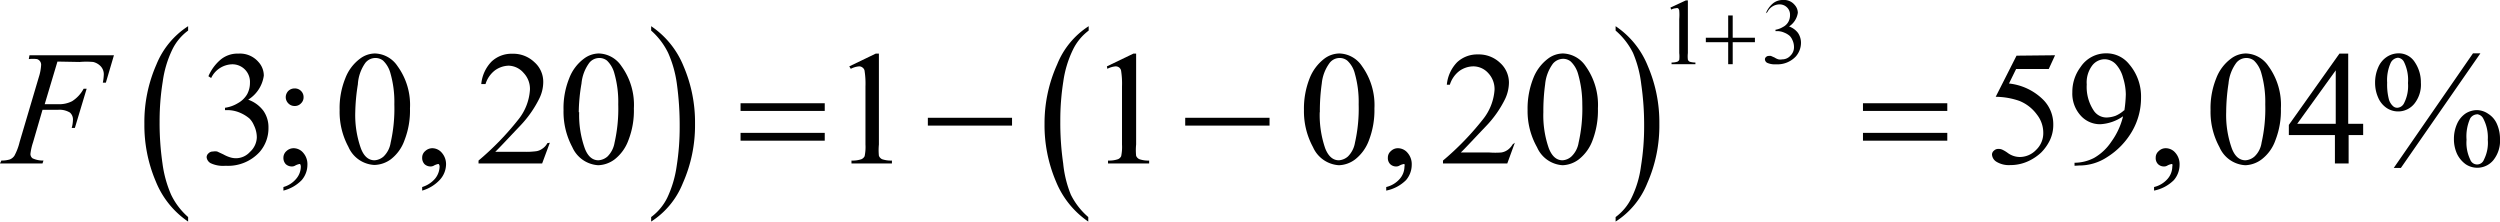
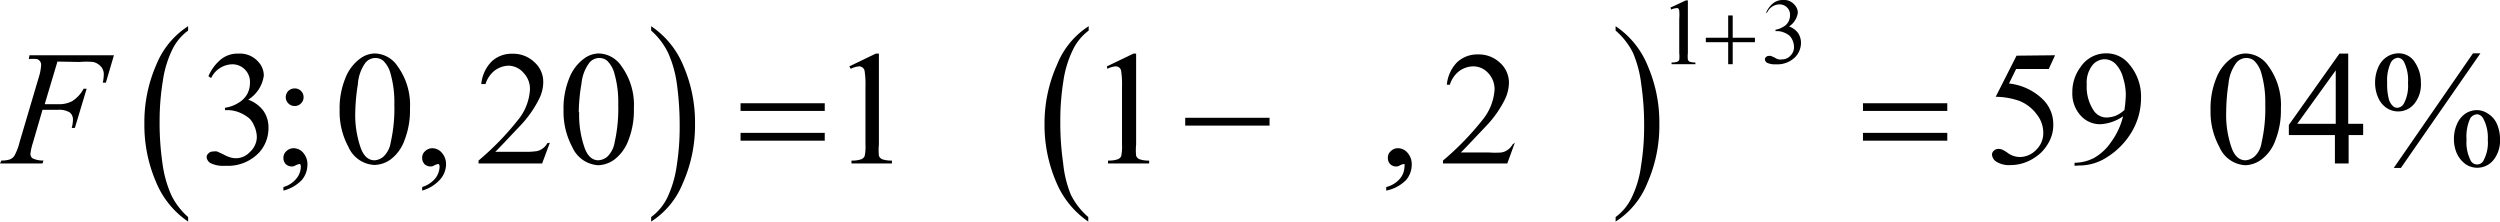
<svg xmlns="http://www.w3.org/2000/svg" viewBox="0 0 182.33 16.16">
  <defs>
    <style>.cls-1{fill:none;}.cls-2{clip-path:url(#clip-path);}.cls-3{clip-path:url(#clip-path-2);}</style>
    <clipPath id="clip-path" transform="translate(-1.9 -2.97)">
-       <rect class="cls-1" width="186.72" height="21.72" />
-     </clipPath>
+       </clipPath>
    <clipPath id="clip-path-2" transform="translate(-1.9 -2.97)">
      <polygon class="cls-1" points="0.01 21.81 186.76 21.81 186.76 0.06 0.01 0.06 0.01 21.81 0.01 21.81" />
    </clipPath>
  </defs>
  <title>retro7_F2</title>
  <g id="Capa_2" data-name="Capa 2">
    <g id="retro_10">
      <g class="cls-3">
        <path d="M15.62,18.8v.33a6.43,6.43,0,0,1-2.35-2.91A10.46,10.46,0,0,1,12.43,12a10.41,10.41,0,0,1,.88-4.33,6,6,0,0,1,2.31-2.79V5.2a3.76,3.76,0,0,0-1.17,1.42,7.77,7.77,0,0,0-.68,2.29,18.12,18.12,0,0,0-.23,2.9,20.61,20.61,0,0,0,.21,3.08,8.45,8.45,0,0,0,.63,2.28A5.09,5.09,0,0,0,15.62,18.8Z" transform="translate(-1.9 -2.97)" />
        <path d="M49.39,5.2V4.88a6.41,6.41,0,0,1,2.36,2.91A10.38,10.38,0,0,1,52.59,12a10.38,10.38,0,0,1-.89,4.33,5.93,5.93,0,0,1-2.31,2.8V18.8a3.88,3.88,0,0,0,1.18-1.42,8,8,0,0,0,.68-2.29,17.93,17.93,0,0,0,.22-2.89,22,22,0,0,0-.2-3.08,8.26,8.26,0,0,0-.64-2.29A5.2,5.2,0,0,0,49.39,5.2Z" transform="translate(-1.9 -2.97)" />
        <path d="M81.27,18.8v.33a6.5,6.5,0,0,1-2.35-2.91A10.46,10.46,0,0,1,78.08,12,10.41,10.41,0,0,1,79,7.67a5.93,5.93,0,0,1,2.3-2.79V5.2a3.83,3.83,0,0,0-1.16,1.42,7.76,7.76,0,0,0-.69,2.29,18.14,18.14,0,0,0-.22,2.9,20.61,20.61,0,0,0,.21,3.08A8.1,8.1,0,0,0,80,17.17,5.2,5.2,0,0,0,81.27,18.8Z" transform="translate(-1.9 -2.97)" />
        <path d="M119.73,5.2V4.88a6.33,6.33,0,0,1,2.35,2.91,10.38,10.38,0,0,1,.84,4.21,10.38,10.38,0,0,1-.88,4.33,5.93,5.93,0,0,1-2.31,2.8V18.8a3.76,3.76,0,0,0,1.17-1.42,7.4,7.4,0,0,0,.68-2.29,17.91,17.91,0,0,0,.23-2.89,20.52,20.52,0,0,0-.21-3.08A8.28,8.28,0,0,0,121,6.83,5.2,5.2,0,0,0,119.73,5.2Z" transform="translate(-1.9 -2.97)" />
        <path d="M123.73,3.52,124.85,3H125V6.84a2.16,2.16,0,0,0,0,.48.27.27,0,0,0,.13.15,1.44,1.44,0,0,0,.42.06v.12h-1.74V7.53a1.32,1.32,0,0,0,.42-.06.3.3,0,0,0,.14-.13,2.26,2.26,0,0,0,0-.5V4.37a4,4,0,0,0,0-.64.31.31,0,0,0-.09-.16.25.25,0,0,0-.15,0,.9.9,0,0,0-.35.1Z" transform="translate(-1.9 -2.97)" />
        <path d="M130.69,3.94a1.77,1.77,0,0,1,.5-.71,1.12,1.12,0,0,1,.75-.26,1,1,0,0,1,.85.36.88.88,0,0,1,.23.57,1.44,1.44,0,0,1-.64,1,1.41,1.41,0,0,1,.65.47,1.28,1.28,0,0,1,.22.72,1.52,1.52,0,0,1-.38,1,1.84,1.84,0,0,1-1.45.57,1.35,1.35,0,0,1-.64-.11.31.31,0,0,1-.16-.25.21.21,0,0,1,.08-.17.26.26,0,0,1,.19-.08.51.51,0,0,1,.17,0l.27.12a1,1,0,0,0,.28.13.77.77,0,0,0,.27,0,.8.8,0,0,0,.6-.27.85.85,0,0,0,.26-.63,1.2,1.2,0,0,0-.12-.52,1,1,0,0,0-.19-.29,1.37,1.37,0,0,0-.4-.24,1.26,1.26,0,0,0-.53-.11h-.11v-.1a1.49,1.49,0,0,0,.54-.2.92.92,0,0,0,.4-.38,1,1,0,0,0,.12-.49.73.73,0,0,0-.22-.56.76.76,0,0,0-.55-.22,1,1,0,0,0-.88.56Z" transform="translate(-1.9 -2.97)" />
        <path d="M17.1,8.53A3.28,3.28,0,0,1,18,7.31a1.93,1.93,0,0,1,1.29-.43,1.78,1.78,0,0,1,1.46.61,1.47,1.47,0,0,1,.39,1A2.46,2.46,0,0,1,20,10.24a2.37,2.37,0,0,1,1.11.81,2.09,2.09,0,0,1,.37,1.24,2.63,2.63,0,0,1-.65,1.77,3.12,3.12,0,0,1-2.48,1,2.13,2.13,0,0,1-1.09-.19.57.57,0,0,1-.29-.43.38.38,0,0,1,.14-.29.44.44,0,0,1,.33-.13.82.82,0,0,1,.3,0l.45.21a2.44,2.44,0,0,0,.48.21,1.43,1.43,0,0,0,.46.07,1.38,1.38,0,0,0,1-.46A1.49,1.49,0,0,0,20.63,13a2,2,0,0,0-.21-.89,1.55,1.55,0,0,0-.33-.5,2.73,2.73,0,0,0-.69-.42,2.38,2.38,0,0,0-.9-.19h-.19v-.17a2.48,2.48,0,0,0,.93-.33,1.78,1.78,0,0,0,.68-.65A1.74,1.74,0,0,0,20.13,9a1.28,1.28,0,0,0-1.32-1.34,1.75,1.75,0,0,0-1.51,1Z" transform="translate(-1.9 -2.97)" />
        <path d="M22.57,16.87v-.26a1.86,1.86,0,0,0,.94-.61,1.38,1.38,0,0,0,.33-.88.35.35,0,0,0-.05-.18.11.11,0,0,0-.09,0,1.09,1.09,0,0,0-.28.11.43.43,0,0,1-.22.06.65.65,0,0,1-.46-.17.66.66,0,0,1-.17-.47.64.64,0,0,1,.22-.48.76.76,0,0,1,.54-.21.92.92,0,0,1,.69.34,1.25,1.25,0,0,1,.3.88,1.71,1.71,0,0,1-.42,1.11A2.8,2.8,0,0,1,22.57,16.87Zm.82-7.45a.63.63,0,0,1,.46.18.62.62,0,0,1,.19.46.6.6,0,0,1-.19.45.6.6,0,0,1-.46.19.62.62,0,0,1-.46-.19.64.64,0,0,1-.19-.45.66.66,0,0,1,.19-.46A.65.65,0,0,1,23.39,9.42Z" transform="translate(-1.9 -2.97)" />
        <path d="M26.67,11a5.78,5.78,0,0,1,.41-2.31,3.19,3.19,0,0,1,1.09-1.45,1.83,1.83,0,0,1,1.08-.37,2.05,2.05,0,0,1,1.64.92,4.8,4.8,0,0,1,.91,3.09,5.92,5.92,0,0,1-.4,2.32,3,3,0,0,1-1,1.39A2.1,2.1,0,0,1,29.2,15a2.18,2.18,0,0,1-1.89-1.32A5.34,5.34,0,0,1,26.67,11Zm1.14.15a7.24,7.24,0,0,0,.41,2.64q.33.87,1,.87a1.11,1.11,0,0,0,.66-.28,1.78,1.78,0,0,0,.51-1,11.24,11.24,0,0,0,.27-2.8,7.58,7.58,0,0,0-.28-2.25,2,2,0,0,0-.54-.94.9.9,0,0,0-.58-.19.94.94,0,0,0-.71.35A3,3,0,0,0,28,9.12,14.24,14.24,0,0,0,27.81,11.16Z" transform="translate(-1.9 -2.97)" />
        <path d="M32.69,16.87v-.26a2,2,0,0,0,.94-.61,1.44,1.44,0,0,0,.33-.88.28.28,0,0,0-.06-.18.08.08,0,0,0-.08,0,1,1,0,0,0-.28.11.46.46,0,0,1-.22.06.64.64,0,0,1-.46-.17.66.66,0,0,1-.17-.47.61.61,0,0,1,.22-.48.76.76,0,0,1,.54-.21.92.92,0,0,1,.68.34,1.25,1.25,0,0,1,.3.88A1.7,1.7,0,0,1,34,16.06,2.8,2.8,0,0,1,32.69,16.87Z" transform="translate(-1.9 -2.97)" />
        <path d="M42,13.38l-.56,1.51H36.8v-.21a20.49,20.49,0,0,0,2.91-3,3.85,3.85,0,0,0,.84-2.16,1.69,1.69,0,0,0-.46-1.23A1.49,1.49,0,0,0,39,7.76a1.78,1.78,0,0,0-1,.34,2,2,0,0,0-.69,1H37a2.71,2.71,0,0,1,.75-1.64,2.12,2.12,0,0,1,1.51-.57,2.23,2.23,0,0,1,1.61.61,1.9,1.9,0,0,1,.65,1.45,2.73,2.73,0,0,1-.28,1.19,8,8,0,0,1-1.4,2c-1,1.05-1.58,1.68-1.82,1.9h2.07A5.62,5.62,0,0,0,41,14a1,1,0,0,0,.46-.19,1.09,1.09,0,0,0,.36-.4Z" transform="translate(-1.9 -2.97)" />
        <path d="M43,11a5.78,5.78,0,0,1,.41-2.31,3.19,3.19,0,0,1,1.09-1.45,1.83,1.83,0,0,1,1.08-.37,2.05,2.05,0,0,1,1.64.92,4.8,4.8,0,0,1,.91,3.09,5.92,5.92,0,0,1-.4,2.32,3.12,3.12,0,0,1-1,1.39,2.1,2.1,0,0,1-1.2.43,2.21,2.21,0,0,1-1.89-1.32A5.44,5.44,0,0,1,43,11Zm1.14.15a7.24,7.24,0,0,0,.41,2.64q.33.87,1,.87a1.11,1.11,0,0,0,.66-.28,1.85,1.85,0,0,0,.51-1,11.24,11.24,0,0,0,.27-2.8,7.58,7.58,0,0,0-.28-2.25,2,2,0,0,0-.54-.94.9.9,0,0,0-.58-.19.94.94,0,0,0-.71.35,3,3,0,0,0-.57,1.51A12.93,12.93,0,0,0,44.11,11.16Z" transform="translate(-1.9 -2.97)" />
        <path d="M63.84,7.81l1.93-.93H66v6.63a4.11,4.11,0,0,0,0,.82.47.47,0,0,0,.23.25,2,2,0,0,0,.72.1v.21H64v-.21a2,2,0,0,0,.73-.1.49.49,0,0,0,.23-.22,3.3,3.3,0,0,0,.06-.85V9.27a6,6,0,0,0-.06-1.1.36.36,0,0,0-.15-.27.39.39,0,0,0-.26-.09,1.59,1.59,0,0,0-.6.18Z" transform="translate(-1.9 -2.97)" />
        <path d="M82.63,7.81l1.93-.93h.2v6.63a4.11,4.11,0,0,0,0,.82.45.45,0,0,0,.24.25,1.92,1.92,0,0,0,.71.1v.21h-3v-.21a2,2,0,0,0,.73-.1.45.45,0,0,0,.23-.22,3.3,3.3,0,0,0,.06-.85V9.27a6,6,0,0,0-.06-1.1.39.39,0,0,0-.14-.27.42.42,0,0,0-.27-.09,1.59,1.59,0,0,0-.6.18Z" transform="translate(-1.9 -2.97)" />
-         <path d="M97,11a6,6,0,0,1,.41-2.31,3.33,3.33,0,0,1,1.09-1.45,1.86,1.86,0,0,1,1.09-.37,2.05,2.05,0,0,1,1.64.92,4.86,4.86,0,0,1,.91,3.09,6.11,6.11,0,0,1-.4,2.32,3.13,3.13,0,0,1-1,1.39,2.07,2.07,0,0,1-1.19.43,2.21,2.21,0,0,1-1.89-1.32A5.45,5.45,0,0,1,97,11Zm1.15.15a7.48,7.48,0,0,0,.4,2.64c.23.58.56.87,1,.87a1.11,1.11,0,0,0,.66-.28,1.85,1.85,0,0,0,.51-1,11.24,11.24,0,0,0,.27-2.8,7.58,7.58,0,0,0-.28-2.25,1.9,1.9,0,0,0-.55-.94.88.88,0,0,0-.58-.19.92.92,0,0,0-.7.35,3,3,0,0,0-.58,1.51A14.21,14.21,0,0,0,98.16,11.16Z" transform="translate(-1.9 -2.97)" />
        <path d="M103,16.87v-.26A1.88,1.88,0,0,0,104,16a1.38,1.38,0,0,0,.33-.88.35.35,0,0,0,0-.18.1.1,0,0,0-.08,0,1,1,0,0,0-.29.11.43.43,0,0,1-.22.06.61.61,0,0,1-.45-.17.62.62,0,0,1-.17-.47.61.61,0,0,1,.22-.48.72.72,0,0,1,.53-.21.92.92,0,0,1,.69.34,1.25,1.25,0,0,1,.3.88,1.71,1.71,0,0,1-.42,1.11A2.82,2.82,0,0,1,103,16.87Z" transform="translate(-1.9 -2.97)" />
        <path d="M112.38,13.38l-.55,1.51h-4.69v-.21a20.49,20.49,0,0,0,2.91-3,3.87,3.87,0,0,0,.85-2.16,1.7,1.7,0,0,0-.47-1.23,1.46,1.46,0,0,0-1.1-.48,1.78,1.78,0,0,0-1,.34,2,2,0,0,0-.69,1h-.22a2.71,2.71,0,0,1,.75-1.64,2.14,2.14,0,0,1,1.52-.57,2.24,2.24,0,0,1,1.61.61,1.94,1.94,0,0,1,.65,1.45,2.87,2.87,0,0,1-.28,1.19,7.82,7.82,0,0,1-1.41,2c-1,1.05-1.58,1.68-1.82,1.9h2.07a5.77,5.77,0,0,0,.89,0,1.1,1.1,0,0,0,.46-.19,1.29,1.29,0,0,0,.36-.4Z" transform="translate(-1.9 -2.97)" />
-         <path d="M113.31,11a6,6,0,0,1,.41-2.31,3.26,3.26,0,0,1,1.09-1.45,1.84,1.84,0,0,1,1.09-.37,2.07,2.07,0,0,1,1.64.92,4.86,4.86,0,0,1,.9,3.09,6.12,6.12,0,0,1-.39,2.32,3.13,3.13,0,0,1-1,1.39,2.07,2.07,0,0,1-1.19.43A2.18,2.18,0,0,1,114,13.71,5.34,5.34,0,0,1,113.31,11Zm1.15.15a7.26,7.26,0,0,0,.4,2.64c.23.58.56.87,1,.87a1.06,1.06,0,0,0,.65-.28,1.78,1.78,0,0,0,.52-1,11.24,11.24,0,0,0,.27-2.8A7.92,7.92,0,0,0,117,8.39a2,2,0,0,0-.55-.94.88.88,0,0,0-.58-.19,1,1,0,0,0-.71.35,3,3,0,0,0-.57,1.51A14.21,14.21,0,0,0,114.46,11.16Z" transform="translate(-1.9 -2.97)" />
        <path d="M151.78,7l-.46,1h-2.38l-.52,1.06a4.17,4.17,0,0,1,2.45,1.14,2.53,2.53,0,0,1,.78,1.85,2.61,2.61,0,0,1-.25,1.15,3.32,3.32,0,0,1-.64.9,3.56,3.56,0,0,1-.86.59,3.11,3.11,0,0,1-1.39.32,1.74,1.74,0,0,1-1-.24.67.67,0,0,1-.33-.53.37.37,0,0,1,.14-.28.45.45,0,0,1,.34-.13.67.67,0,0,1,.26.05,2.44,2.44,0,0,1,.39.23,1.5,1.5,0,0,0,.89.31,1.65,1.65,0,0,0,1.2-.52,1.68,1.68,0,0,0,.52-1.25,2.14,2.14,0,0,0-.46-1.32,2.93,2.93,0,0,0-1.28-1,5.34,5.34,0,0,0-1.73-.3l1.52-3Z" transform="translate(-1.9 -2.97)" />
        <path d="M153.2,15.06v-.22a3.14,3.14,0,0,0,1.42-.35,3.73,3.73,0,0,0,1.26-1.18,5.26,5.26,0,0,0,.86-1.86,3.19,3.19,0,0,1-1.66.58,1.89,1.89,0,0,1-1.44-.64,2.38,2.38,0,0,1-.6-1.7,3,3,0,0,1,.6-1.83,2.22,2.22,0,0,1,1.88-1,2.11,2.11,0,0,1,1.67.8,3.6,3.6,0,0,1,.86,2.44,4.84,4.84,0,0,1-.65,2.44,5.42,5.42,0,0,1-1.81,1.88,3.68,3.68,0,0,1-2.05.62Zm3.63-4a9.39,9.39,0,0,0,.11-1.21,4.24,4.24,0,0,0-.2-1.21,2.31,2.31,0,0,0-.54-1,1.15,1.15,0,0,0-.81-.35,1.16,1.16,0,0,0-.91.47,2.05,2.05,0,0,0-.39,1.37,3.11,3.11,0,0,0,.52,1.92,1.12,1.12,0,0,0,.93.49,2.14,2.14,0,0,0,.64-.12A2.27,2.27,0,0,0,156.83,11Z" transform="translate(-1.9 -2.97)" />
-         <path d="M159,16.87v-.26A1.88,1.88,0,0,0,160,16a1.38,1.38,0,0,0,.33-.88.35.35,0,0,0,0-.18.1.1,0,0,0-.08,0,1,1,0,0,0-.29.11.43.43,0,0,1-.22.06.61.61,0,0,1-.45-.17.62.62,0,0,1-.17-.47.61.61,0,0,1,.22-.48.72.72,0,0,1,.53-.21.92.92,0,0,1,.69.34,1.25,1.25,0,0,1,.3.88,1.71,1.71,0,0,1-.42,1.11A2.82,2.82,0,0,1,159,16.87Z" transform="translate(-1.9 -2.97)" />
        <path d="M163.12,11a5.78,5.78,0,0,1,.41-2.31,3.19,3.19,0,0,1,1.09-1.45,1.83,1.83,0,0,1,1.08-.37,2.05,2.05,0,0,1,1.64.92,4.8,4.8,0,0,1,.91,3.09,5.92,5.92,0,0,1-.4,2.32,3,3,0,0,1-1,1.39,2.1,2.1,0,0,1-1.19.43,2.18,2.18,0,0,1-1.89-1.32A5.34,5.34,0,0,1,163.12,11Zm1.14.15a7.24,7.24,0,0,0,.41,2.64q.33.87,1,.87a1.11,1.11,0,0,0,.66-.28,1.71,1.71,0,0,0,.51-1,11.24,11.24,0,0,0,.27-2.8,7.58,7.58,0,0,0-.28-2.25,2,2,0,0,0-.54-.94.9.9,0,0,0-.58-.19.94.94,0,0,0-.71.35,3,3,0,0,0-.57,1.51A14.24,14.24,0,0,0,164.26,11.16Z" transform="translate(-1.9 -2.97)" />
        <path d="M174.25,12v.82h-1.06v2.07h-1V12.82h-3.36v-.74l3.69-5.2h.64V12Zm-2,0V8.1L169.44,12Z" transform="translate(-1.9 -2.97)" />
        <path d="M176.8,6.86a1.38,1.38,0,0,1,1.22.65A2.61,2.61,0,0,1,178.46,9a2.22,2.22,0,0,1-.49,1.55,1.52,1.52,0,0,1-2,.3,1.72,1.72,0,0,1-.62-.75,2.64,2.64,0,0,1-.23-1.1,2.73,2.73,0,0,1,.23-1.12,1.71,1.71,0,0,1,.64-.77A1.57,1.57,0,0,1,176.8,6.86Zm0,.32a.66.66,0,0,0-.53.35A3.06,3.06,0,0,0,176,9a4.29,4.29,0,0,0,.13,1.23,1.06,1.06,0,0,0,.31.49.44.44,0,0,0,.3.11.58.58,0,0,0,.48-.31,2.75,2.75,0,0,0,.3-1.49,3,3,0,0,0-.29-1.54A.55.55,0,0,0,176.78,7.18Zm6-.32L177,15.22h-.52l5.78-8.36ZM182.54,11a1.49,1.49,0,0,1,.83.27A1.63,1.63,0,0,1,184,12a2.67,2.67,0,0,1,.23,1.1,2.26,2.26,0,0,1-.5,1.57,1.52,1.52,0,0,1-2,.28,2,2,0,0,1-.63-.75,2.57,2.57,0,0,1-.23-1.1A2.65,2.65,0,0,1,181.1,12a1.78,1.78,0,0,1,.63-.76A1.59,1.59,0,0,1,182.54,11Zm0,.31a.61.61,0,0,0-.49.31,3.19,3.19,0,0,0-.26,1.54,2.83,2.83,0,0,0,.27,1.45.53.53,0,0,0,1,0,2.71,2.71,0,0,0,.28-1.45A2.93,2.93,0,0,0,183,11.6.57.57,0,0,0,182.55,11.3Z" transform="translate(-1.9 -2.97)" />
        <path d="M6.09,7.46l-.93,3.11h1a2.05,2.05,0,0,0,1-.22A2.42,2.42,0,0,0,8,9.44h.22L7.36,12.3H7.13a2.35,2.35,0,0,0,.09-.58A.66.66,0,0,0,7,11.18a1.45,1.45,0,0,0-.89-.2H5l-.69,2.37a4.18,4.18,0,0,0-.19.84.39.39,0,0,0,.16.33,1.84,1.84,0,0,0,.79.16L5,14.89H1.9L2,14.68a2.09,2.09,0,0,0,.61-.08.73.73,0,0,0,.34-.27,4.08,4.08,0,0,0,.38-1l1.4-4.73a3.51,3.51,0,0,0,.17-.9.43.43,0,0,0-.3-.42,2.45,2.45,0,0,0-.6,0L4.05,7h6.16L9.62,9H9.4a3.71,3.71,0,0,0,.07-.59.85.85,0,0,0-.22-.6,1.12,1.12,0,0,0-.55-.32,5.69,5.69,0,0,0-1,0Z" transform="translate(-1.9 -2.97)" />
        <path d="M127.94,4.1h.33V5.72h1.62v.33h-1.62v1.6h-.33V6.05h-1.63V5.72h1.63Z" transform="translate(-1.9 -2.97)" />
        <path d="M55.91,10.5h6.14v.56H55.91Zm0,2.16h6.14v.57H55.91Z" transform="translate(-1.9 -2.97)" />
-         <path d="M69.57,11.56h6.14v.57H69.57Z" transform="translate(-1.9 -2.97)" />
        <path d="M88.34,11.56h6.15v.57H88.34Z" transform="translate(-1.9 -2.97)" />
        <path d="M137.77,10.5h6.15v.56h-6.15Zm0,2.16h6.15v.57h-6.15Z" transform="translate(-1.9 -2.97)" />
      </g>
    </g>
  </g>
</svg>